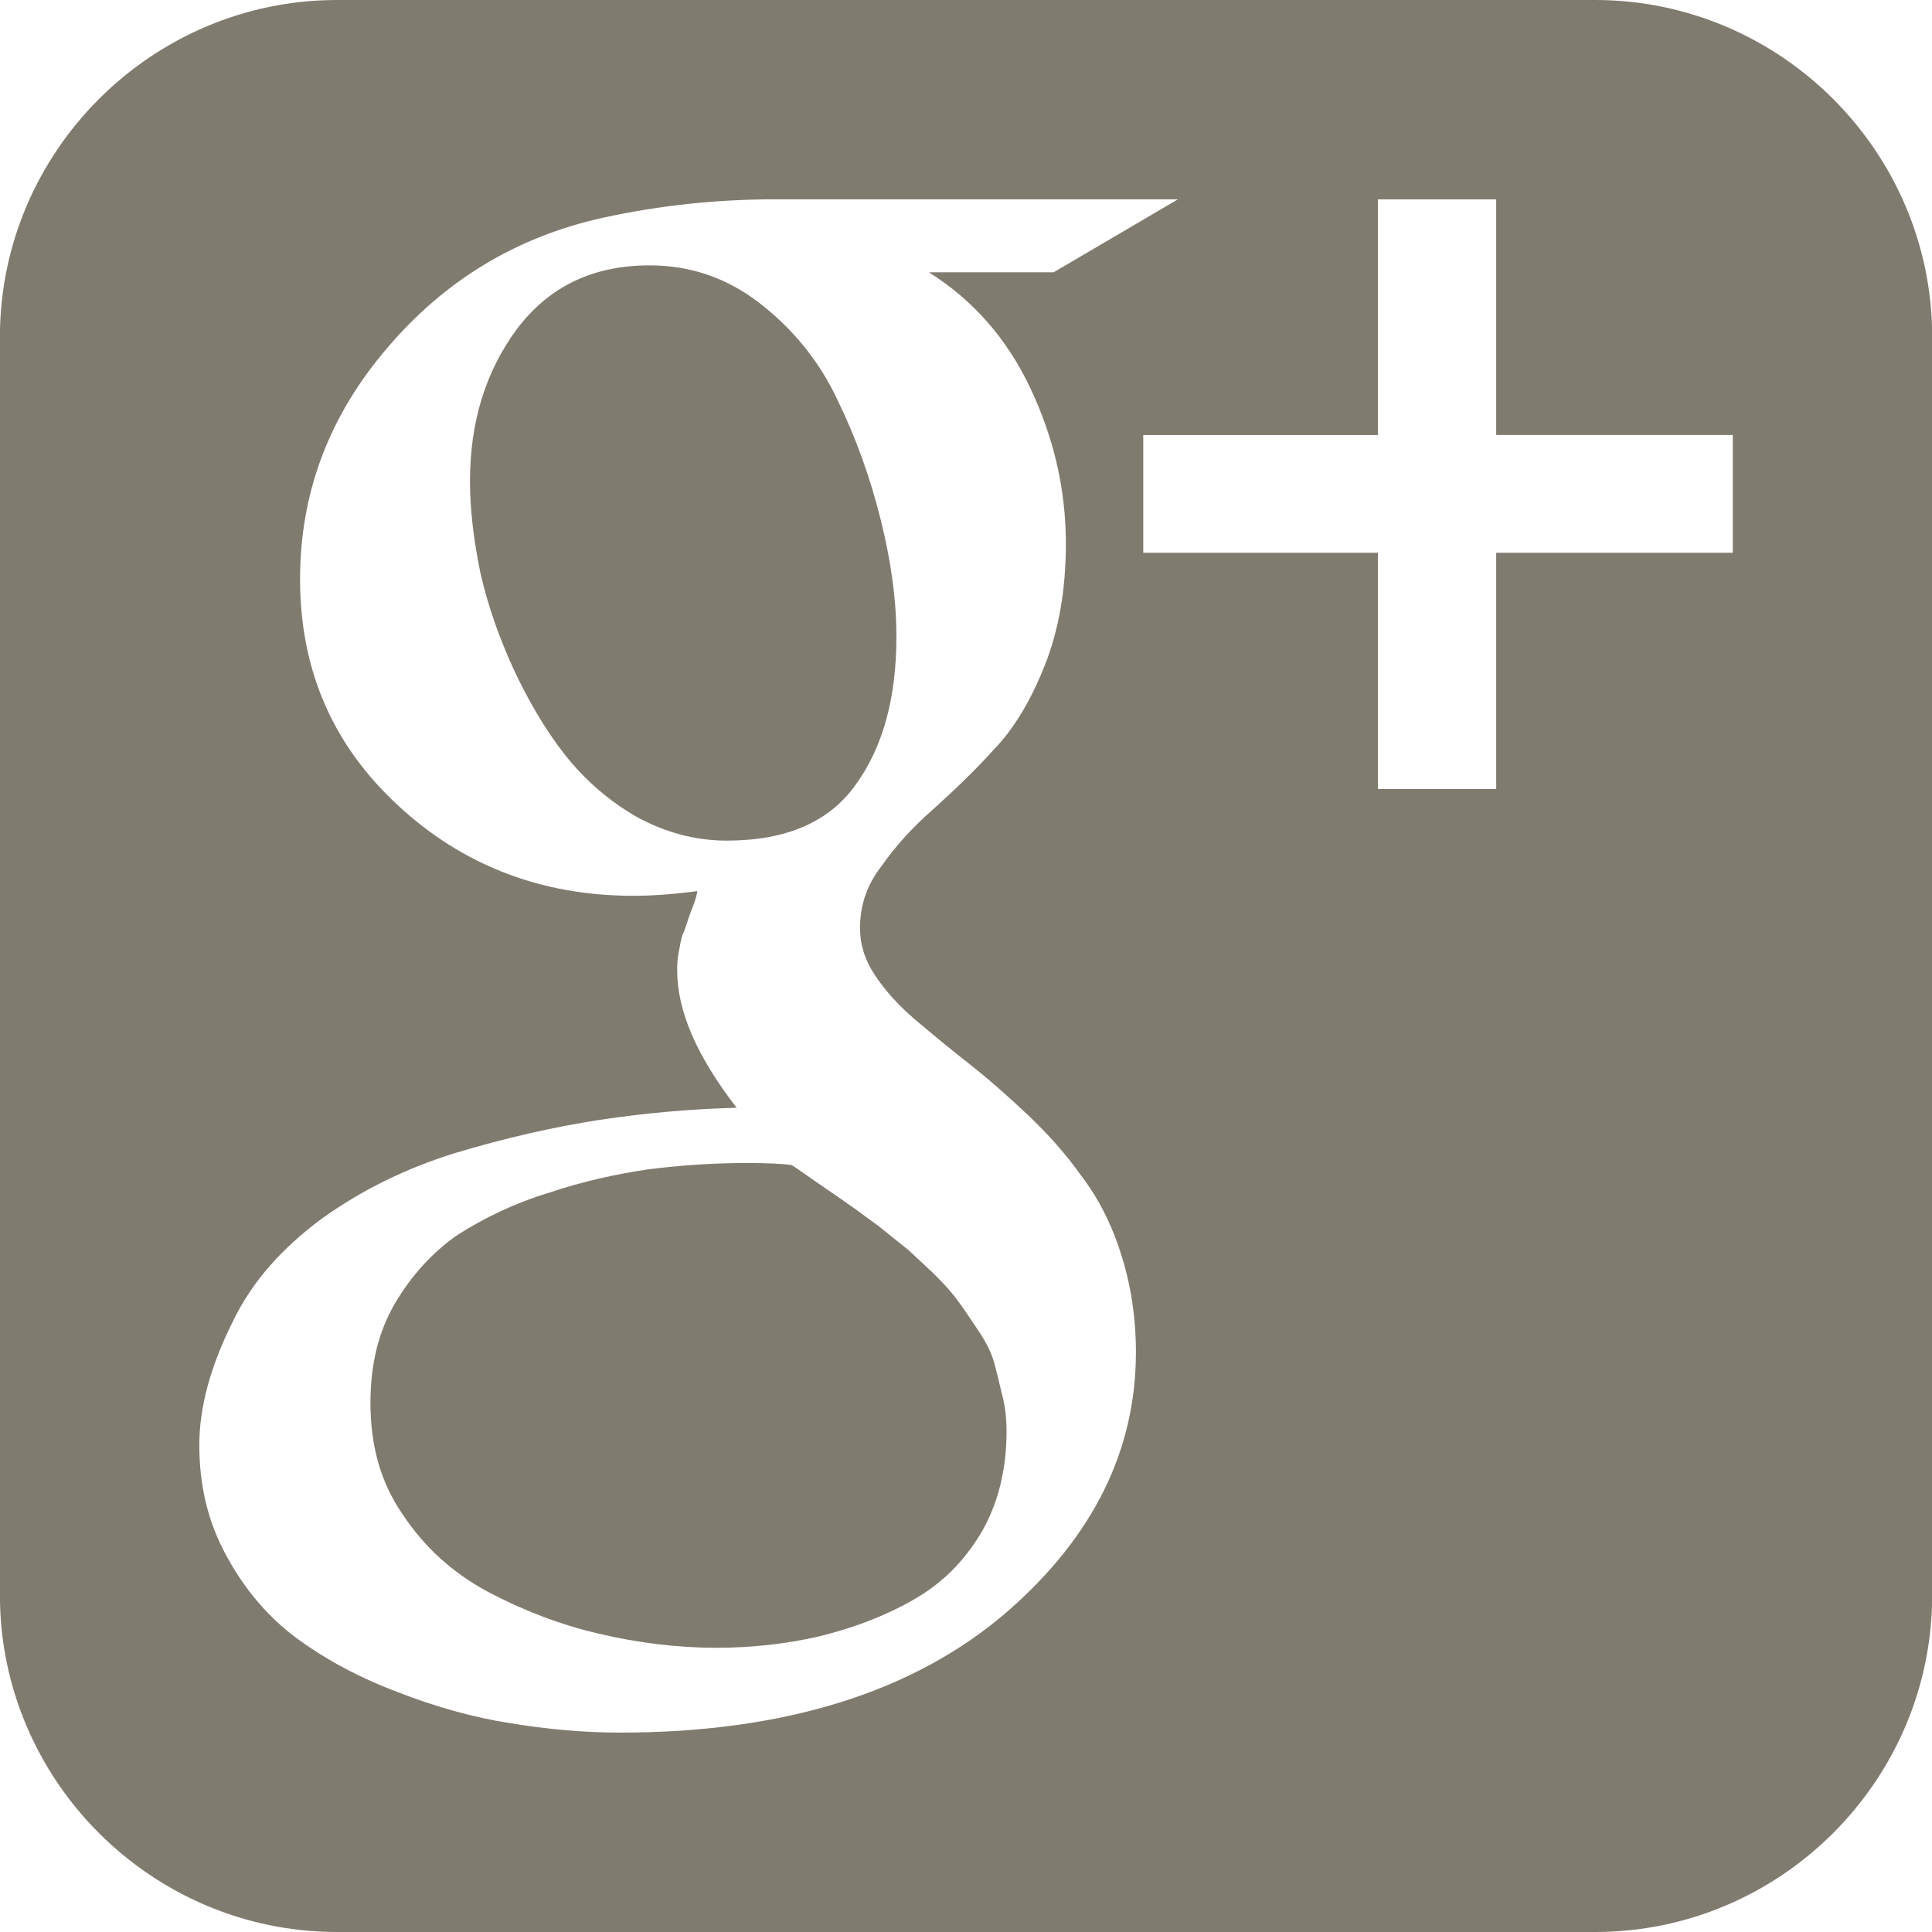
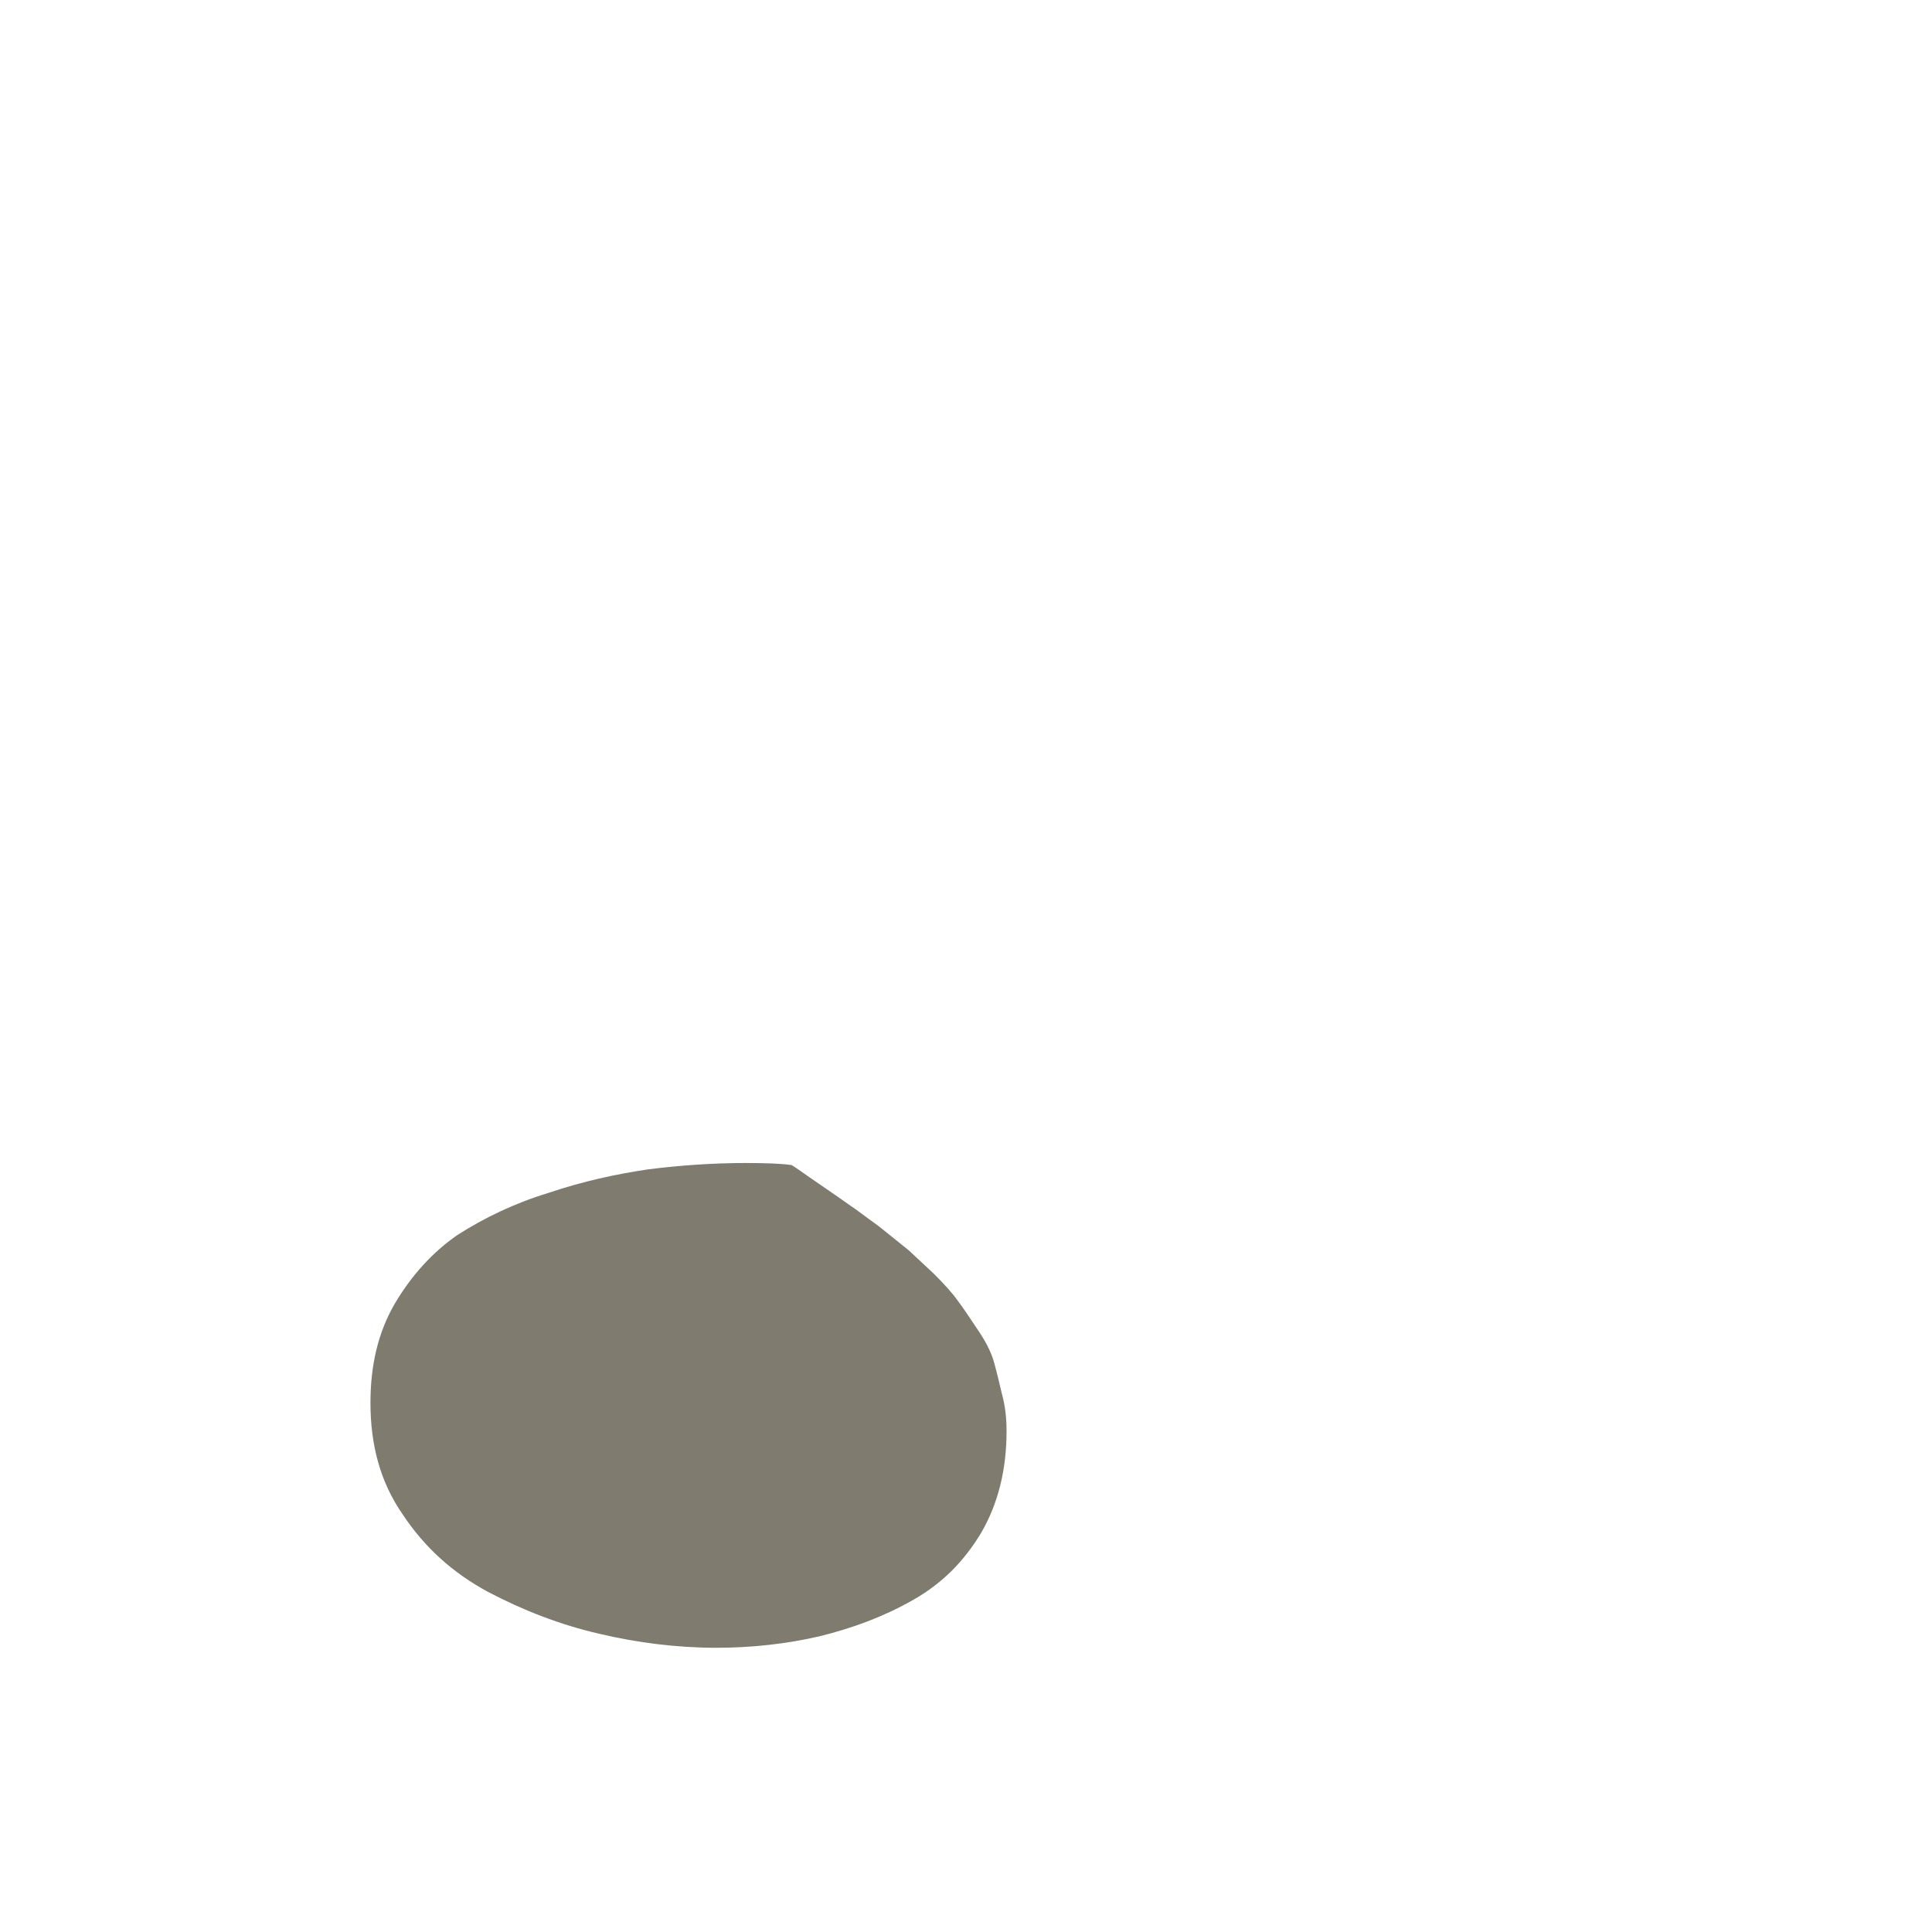
<svg xmlns="http://www.w3.org/2000/svg" version="1.1" id="Layer_1" x="0px" y="0px" width="21.82px" height="21.82px" viewBox="0 0 21.82 21.82" enable-background="new 0 0 21.82 21.82" xml:space="preserve">
  <g>
-     <path fill="#807B6F" d="M18.015,0H3.806C1.713,0-0.001,1.713-0.001,3.805v14.21c0,2.094,1.714,3.805,3.807,3.805h14.209   c2.094,0,3.807-1.711,3.807-3.805V3.805C21.822,1.713,20.109,0,18.015,0z M11.372,18.205c-1.047,0.904-2.51,1.363-4.369,1.363   c-0.401,0-0.822-0.037-1.246-0.107c-0.42-0.066-0.844-0.186-1.264-0.35c-0.426-0.16-0.803-0.361-1.136-0.604   c-0.317-0.234-0.587-0.545-0.792-0.922c-0.215-0.385-0.314-0.803-0.314-1.266c0-0.422,0.125-0.891,0.384-1.404   c0.216-0.449,0.56-0.826,1-1.152c0.446-0.32,0.944-0.566,1.503-0.74c0.561-0.168,1.104-0.293,1.62-0.373   c0.516-0.078,1.03-0.125,1.562-0.139c-0.451-0.582-0.672-1.094-0.672-1.552c0-0.079,0.006-0.166,0.025-0.242   c0.014-0.083,0.025-0.146,0.055-0.202c0.021-0.057,0.043-0.135,0.078-0.227c0.039-0.093,0.062-0.169,0.07-0.224   c-0.278,0.037-0.514,0.053-0.727,0.053c-1.028,0-1.924-0.341-2.656-1.023c-0.736-0.68-1.104-1.53-1.104-2.552   c0-0.978,0.328-1.848,0.988-2.616c0.649-0.763,1.461-1.252,2.429-1.466c0.652-0.143,1.306-0.209,1.945-0.209h4.553L11.9,3.075   h-1.41c0.496,0.312,0.878,0.742,1.146,1.307c0.266,0.563,0.402,1.147,0.402,1.761c0,0.513-0.08,0.971-0.236,1.366   c-0.156,0.397-0.352,0.725-0.58,0.959c-0.225,0.25-0.46,0.47-0.686,0.675c-0.234,0.204-0.425,0.417-0.58,0.639   c-0.17,0.218-0.243,0.449-0.243,0.7c0,0.182,0.052,0.355,0.166,0.528c0.118,0.18,0.27,0.345,0.452,0.502   c0.188,0.158,0.386,0.324,0.614,0.502c0.216,0.17,0.438,0.365,0.661,0.576s0.428,0.438,0.602,0.684   c0.191,0.248,0.344,0.545,0.451,0.883c0.111,0.346,0.17,0.715,0.17,1.115C12.829,16.377,12.349,17.356,11.372,18.205z M19.57,6.243   h-2.672v2.668h-1.336V6.243h-2.65v-1.33h2.65V2.252h1.336v2.661h2.672V6.243z" />
    <path fill="#807B6F" d="M11.222,15.369c-0.035-0.115-0.1-0.236-0.186-0.361c-0.084-0.125-0.154-0.232-0.216-0.314   c-0.062-0.088-0.155-0.191-0.274-0.309c-0.127-0.121-0.221-0.205-0.285-0.266c-0.074-0.061-0.186-0.148-0.336-0.27   c-0.16-0.115-0.262-0.195-0.32-0.232c-0.062-0.045-0.18-0.127-0.354-0.246c-0.164-0.111-0.266-0.189-0.312-0.213   c-0.108-0.016-0.287-0.023-0.516-0.023c-0.379,0-0.749,0.027-1.106,0.072c-0.357,0.053-0.737,0.135-1.118,0.264   c-0.391,0.119-0.728,0.283-1.03,0.475c-0.285,0.197-0.522,0.459-0.71,0.777c-0.193,0.332-0.275,0.705-0.275,1.121   c0,0.471,0.108,0.891,0.364,1.26c0.249,0.375,0.566,0.66,0.964,0.875c0.398,0.209,0.814,0.371,1.257,0.473   c0.432,0.102,0.88,0.158,1.323,0.158c0.401,0,0.797-0.045,1.16-0.129c0.376-0.092,0.729-0.223,1.051-0.406   c0.333-0.186,0.586-0.441,0.781-0.768c0.188-0.326,0.284-0.705,0.284-1.145c0-0.146-0.015-0.285-0.053-0.422   C11.283,15.604,11.255,15.485,11.222,15.369z" />
-     <path fill="#807B6F" d="M9.663,8.864c0.305-0.42,0.461-0.975,0.461-1.67c0-0.42-0.06-0.857-0.178-1.327   c-0.117-0.47-0.278-0.922-0.491-1.358C9.248,4.071,8.95,3.71,8.578,3.423C8.212,3.14,7.799,2.997,7.337,2.997   c-0.647,0-1.139,0.243-1.499,0.719c-0.356,0.481-0.53,1.055-0.53,1.718c0,0.328,0.043,0.667,0.116,1.029   c0.081,0.361,0.208,0.724,0.371,1.083c0.167,0.358,0.358,0.688,0.581,0.973c0.229,0.29,0.496,0.523,0.815,0.707   c0.316,0.173,0.657,0.268,1.018,0.268C8.88,9.493,9.363,9.285,9.663,8.864z" />
  </g>
</svg>